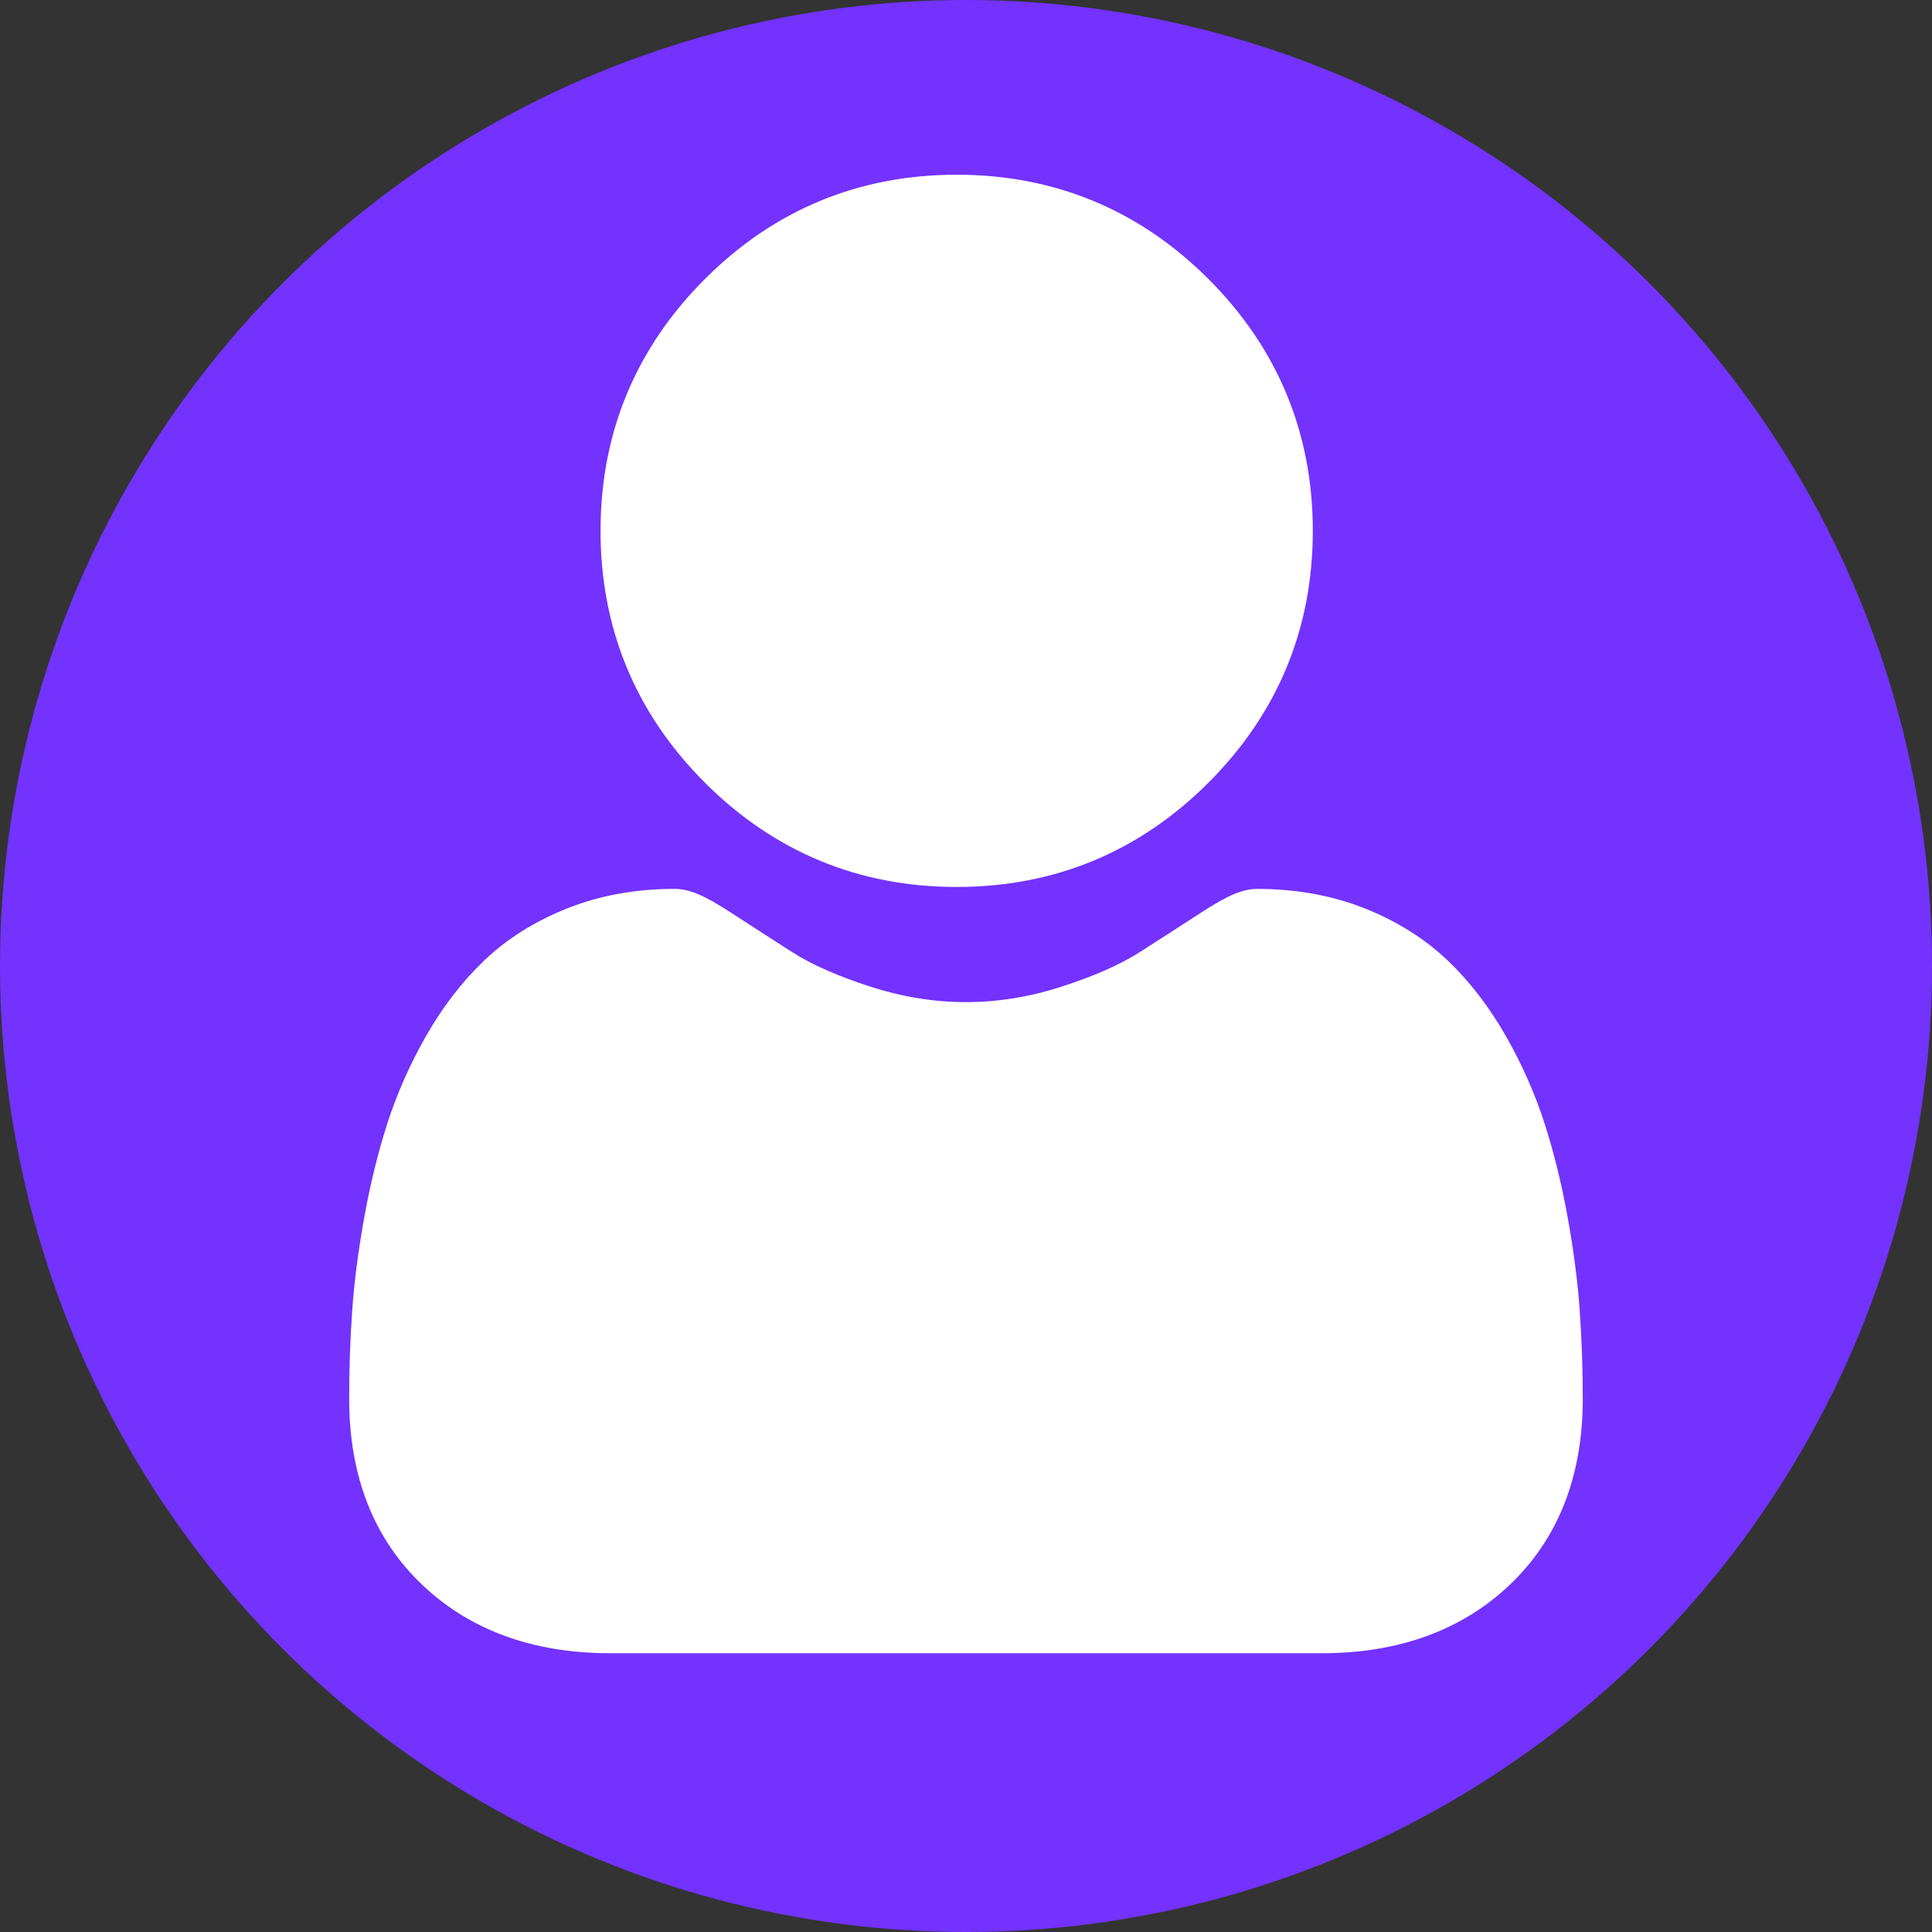
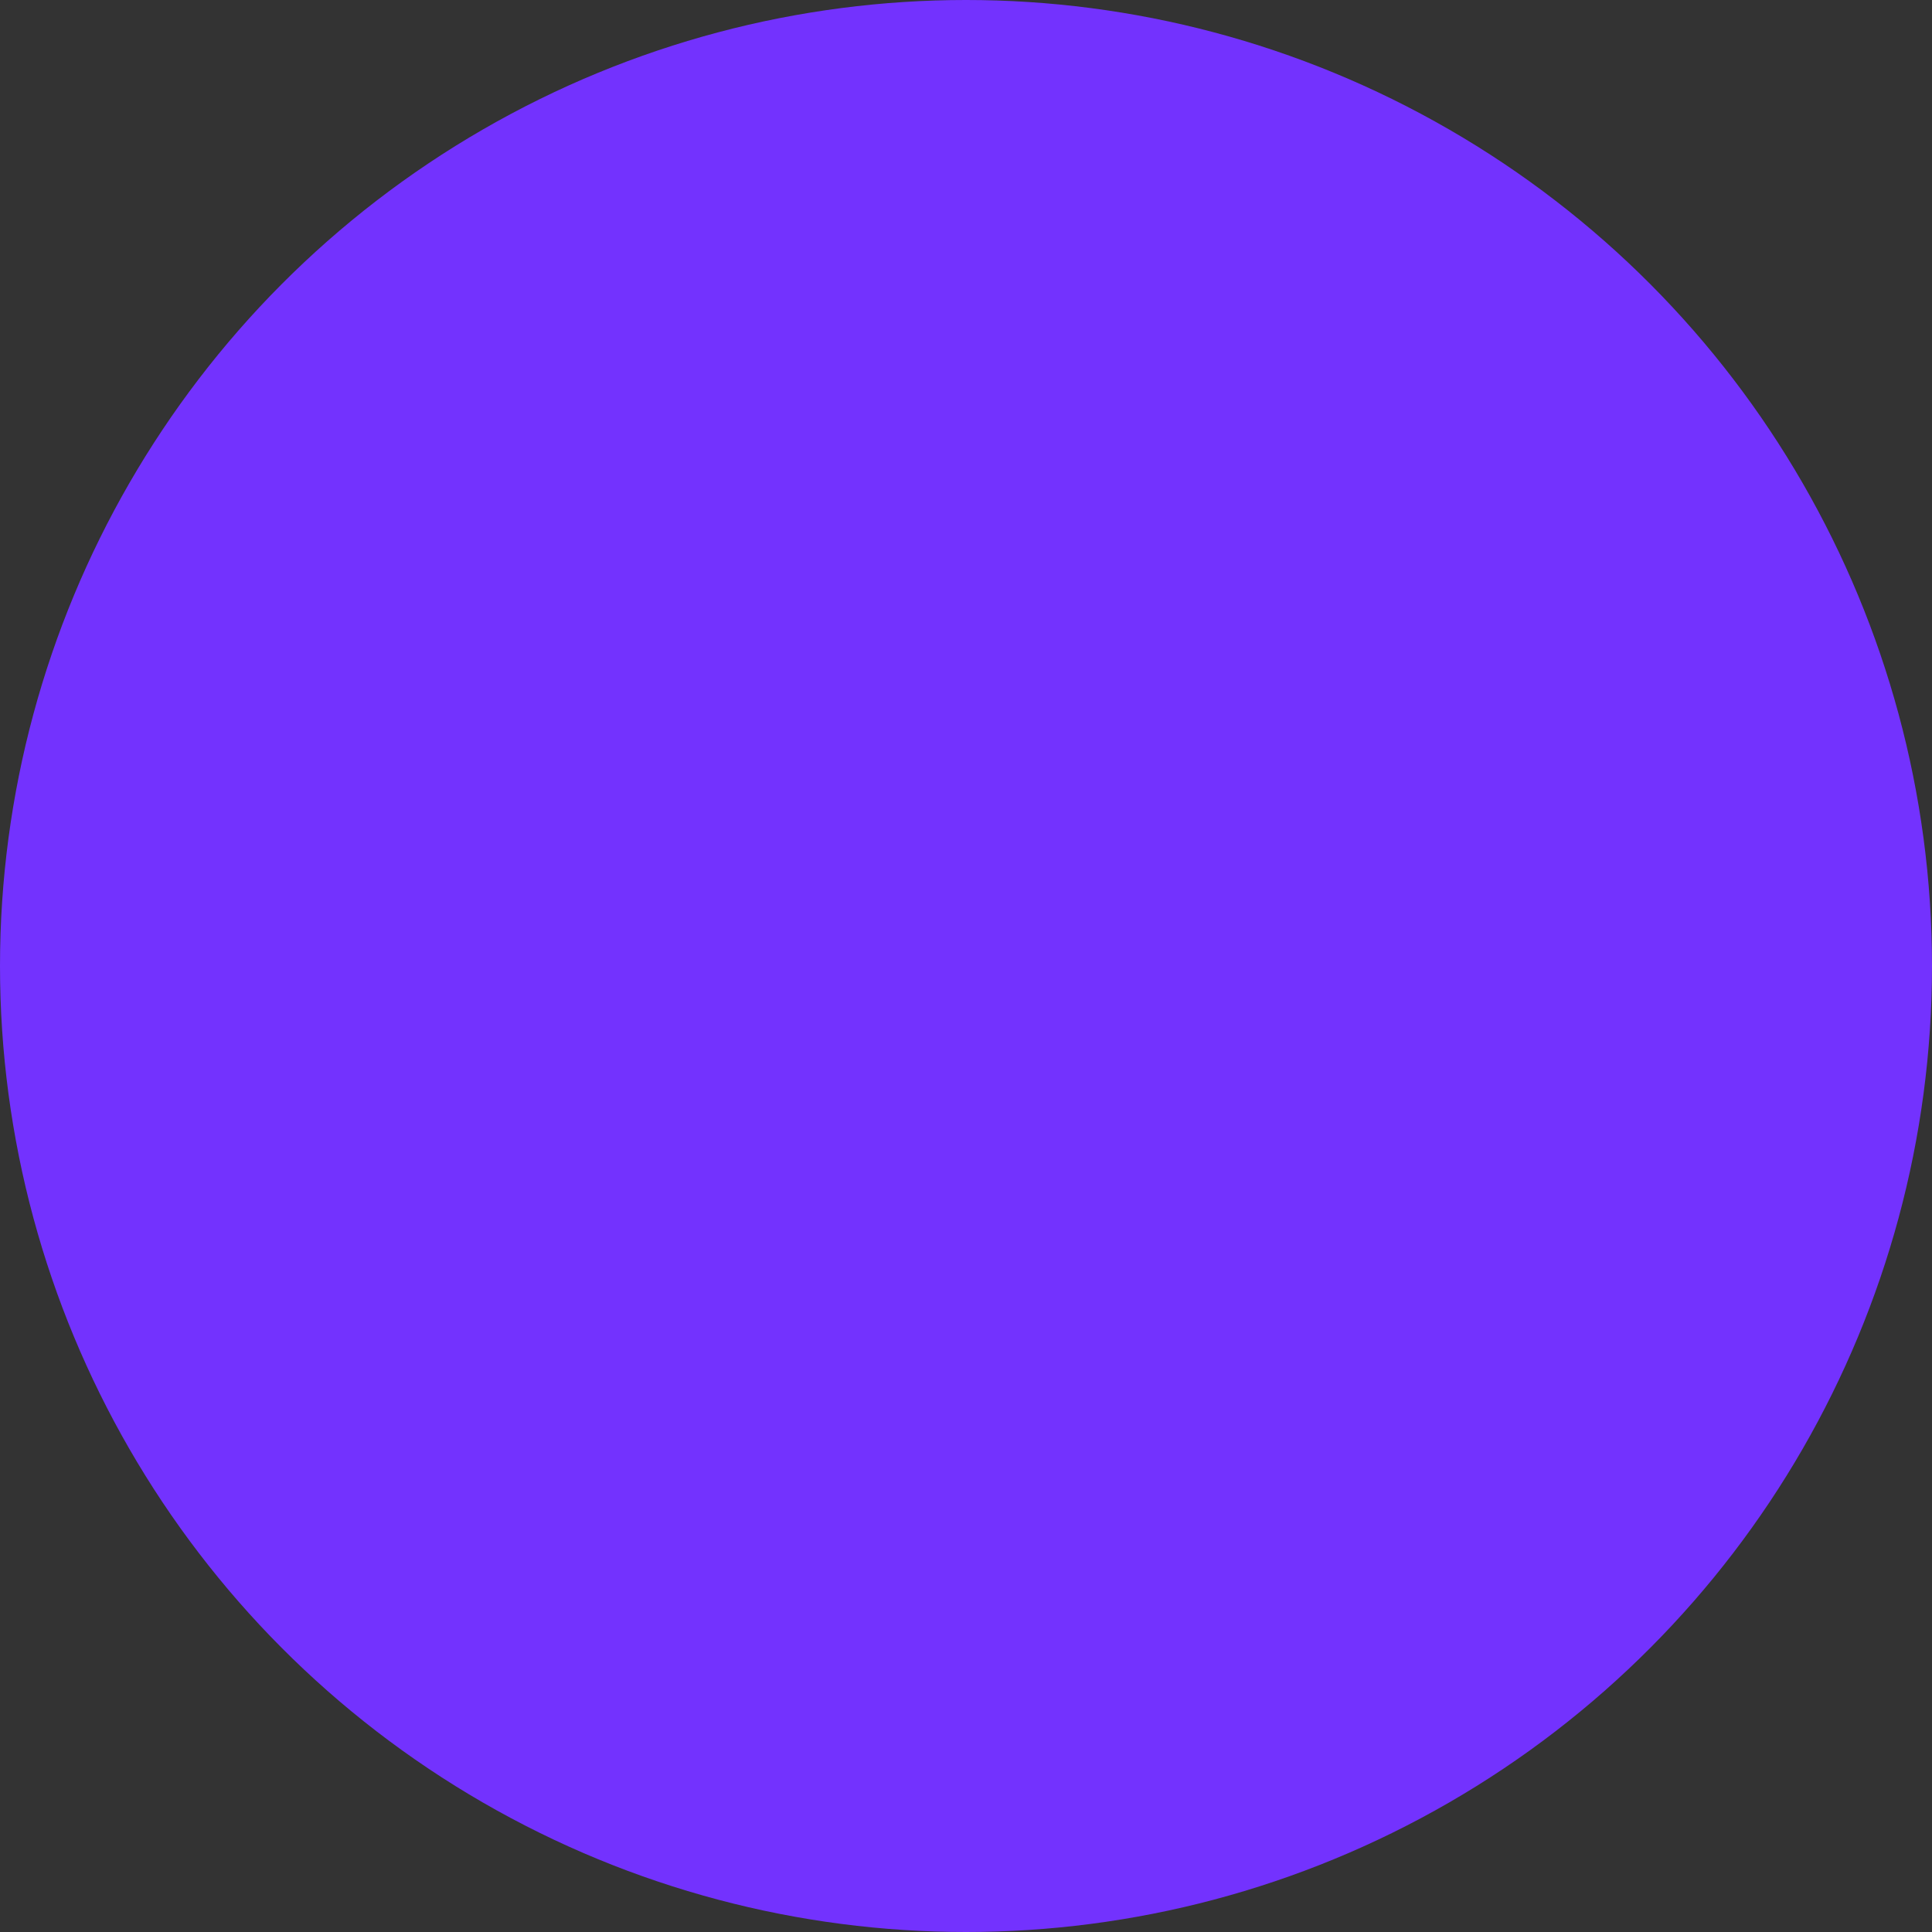
<svg xmlns="http://www.w3.org/2000/svg" width="82px" height="82px" fill="#7332fe" id="Layer_1" viewBox="0 0 669 669">
  <rect x="0" y="0" width="669" height="669" fill="#333333" stroke="none" />
  <defs>
    <style>.cls-1{fill:#fff;}</style>
  </defs>
  <circle cx="334.5" cy="334.5" r="334.5" />
-   <path class="cls-1" d="m331.27,307.13c33.88,0,63.22-12.15,87.2-36.13,23.97-23.97,36.12-53.3,36.12-87.19s-12.15-63.21-36.13-87.19c-23.98-23.97-53.31-36.12-87.19-36.12s-63.22,12.15-87.19,36.12-36.13,53.31-36.13,87.19,12.16,63.22,36.13,87.2c23.98,23.97,53.31,36.12,87.19,36.12Z" />
-   <path class="cls-1" d="m547.05,454.2c-.69-9.98-2.09-20.86-4.15-32.35-2.08-11.58-4.75-22.52-7.96-32.53-3.31-10.34-7.81-20.55-13.37-30.34-5.77-10.16-12.55-19-20.16-26.28-7.96-7.61-17.7-13.73-28.96-18.2-11.23-4.44-23.67-6.69-36.98-6.69-5.23,0-10.28,2.14-20.04,8.5-6.01,3.92-13.04,8.45-20.88,13.46-6.71,4.27-15.79,8.28-27.02,11.9-10.95,3.54-22.07,5.34-33.04,5.34s-22.09-1.8-33.05-5.34c-11.21-3.62-20.3-7.62-27-11.9-7.77-4.96-14.8-9.5-20.9-13.47-9.75-6.36-14.81-8.5-20.04-8.5-13.31,0-25.75,2.25-36.97,6.7-11.26,4.46-21,10.58-28.97,18.2-7.61,7.28-14.39,16.12-20.16,26.27-5.56,9.79-10.06,19.99-13.37,30.34-3.2,10-5.88,20.95-7.95,32.52-2.06,11.48-3.46,22.36-4.15,32.36-.68,9.8-1.02,19.96-1.02,30.23,0,26.73,8.5,48.36,25.25,64.32,16.55,15.75,38.44,23.73,65.07,23.73h246.53c26.62,0,48.51-7.98,65.06-23.73,16.76-15.95,25.25-37.59,25.25-64.32,0-10.32-.35-20.49-1.04-30.24Z" />
</svg>